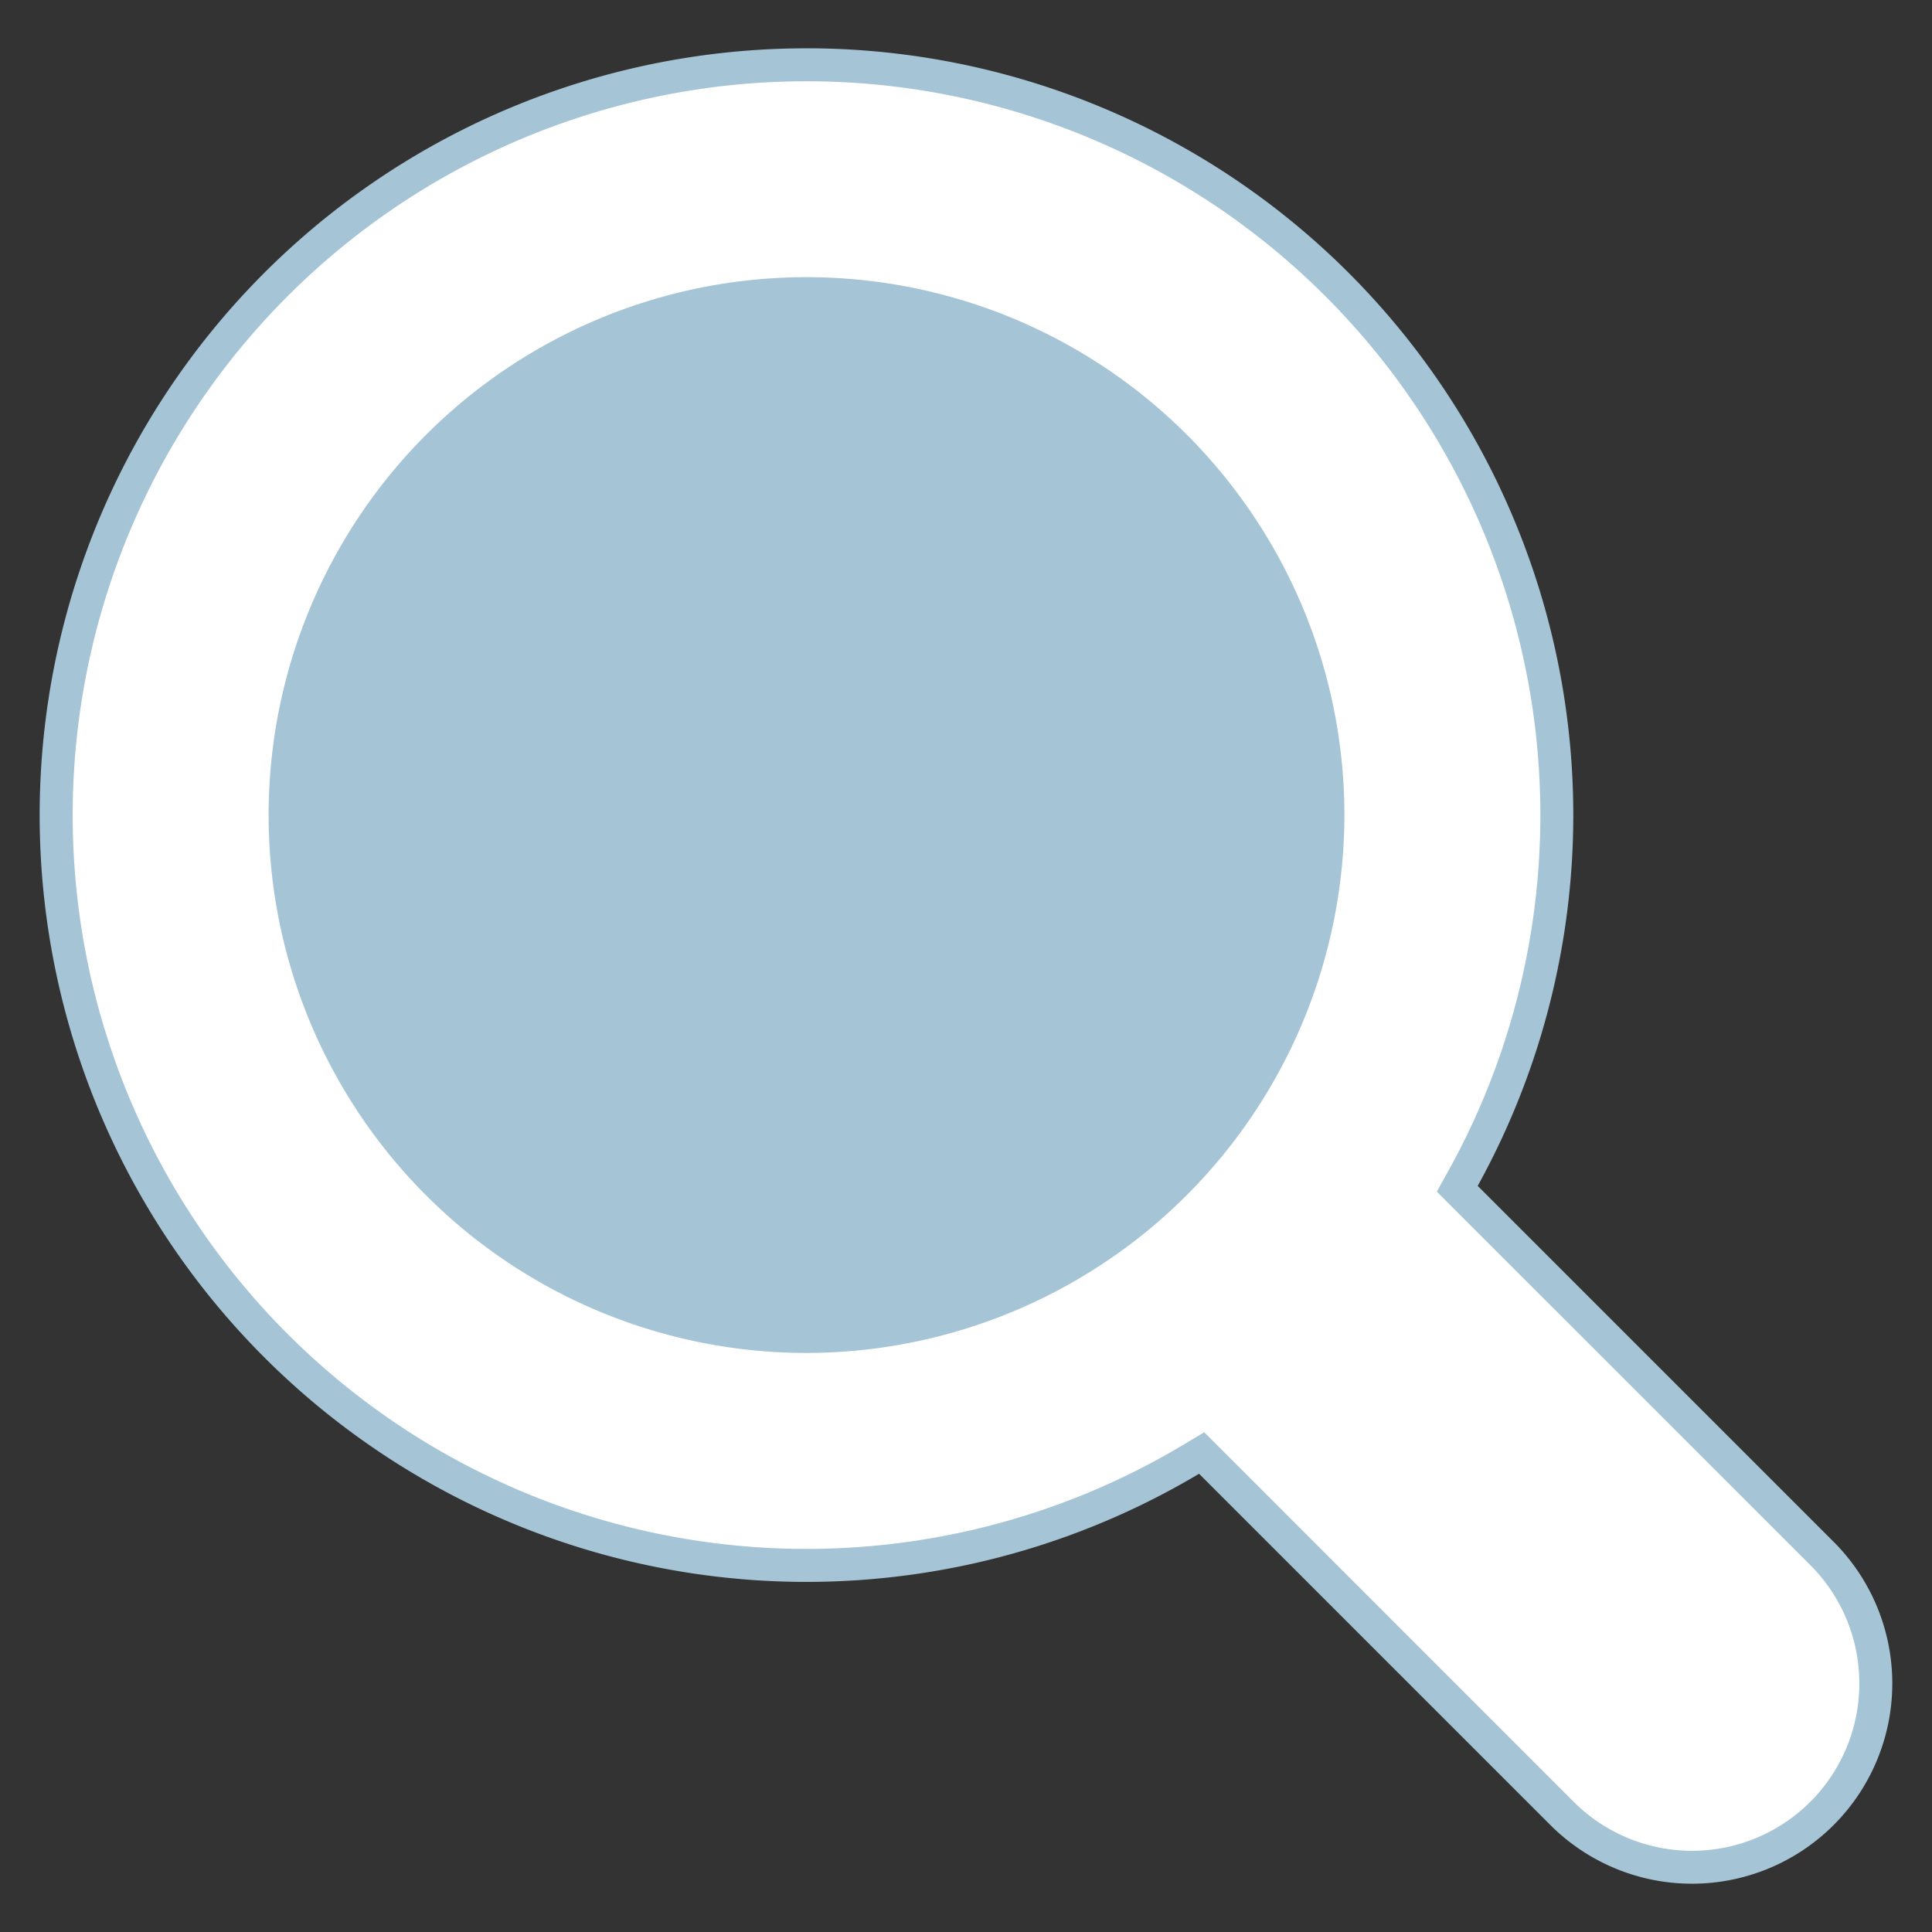
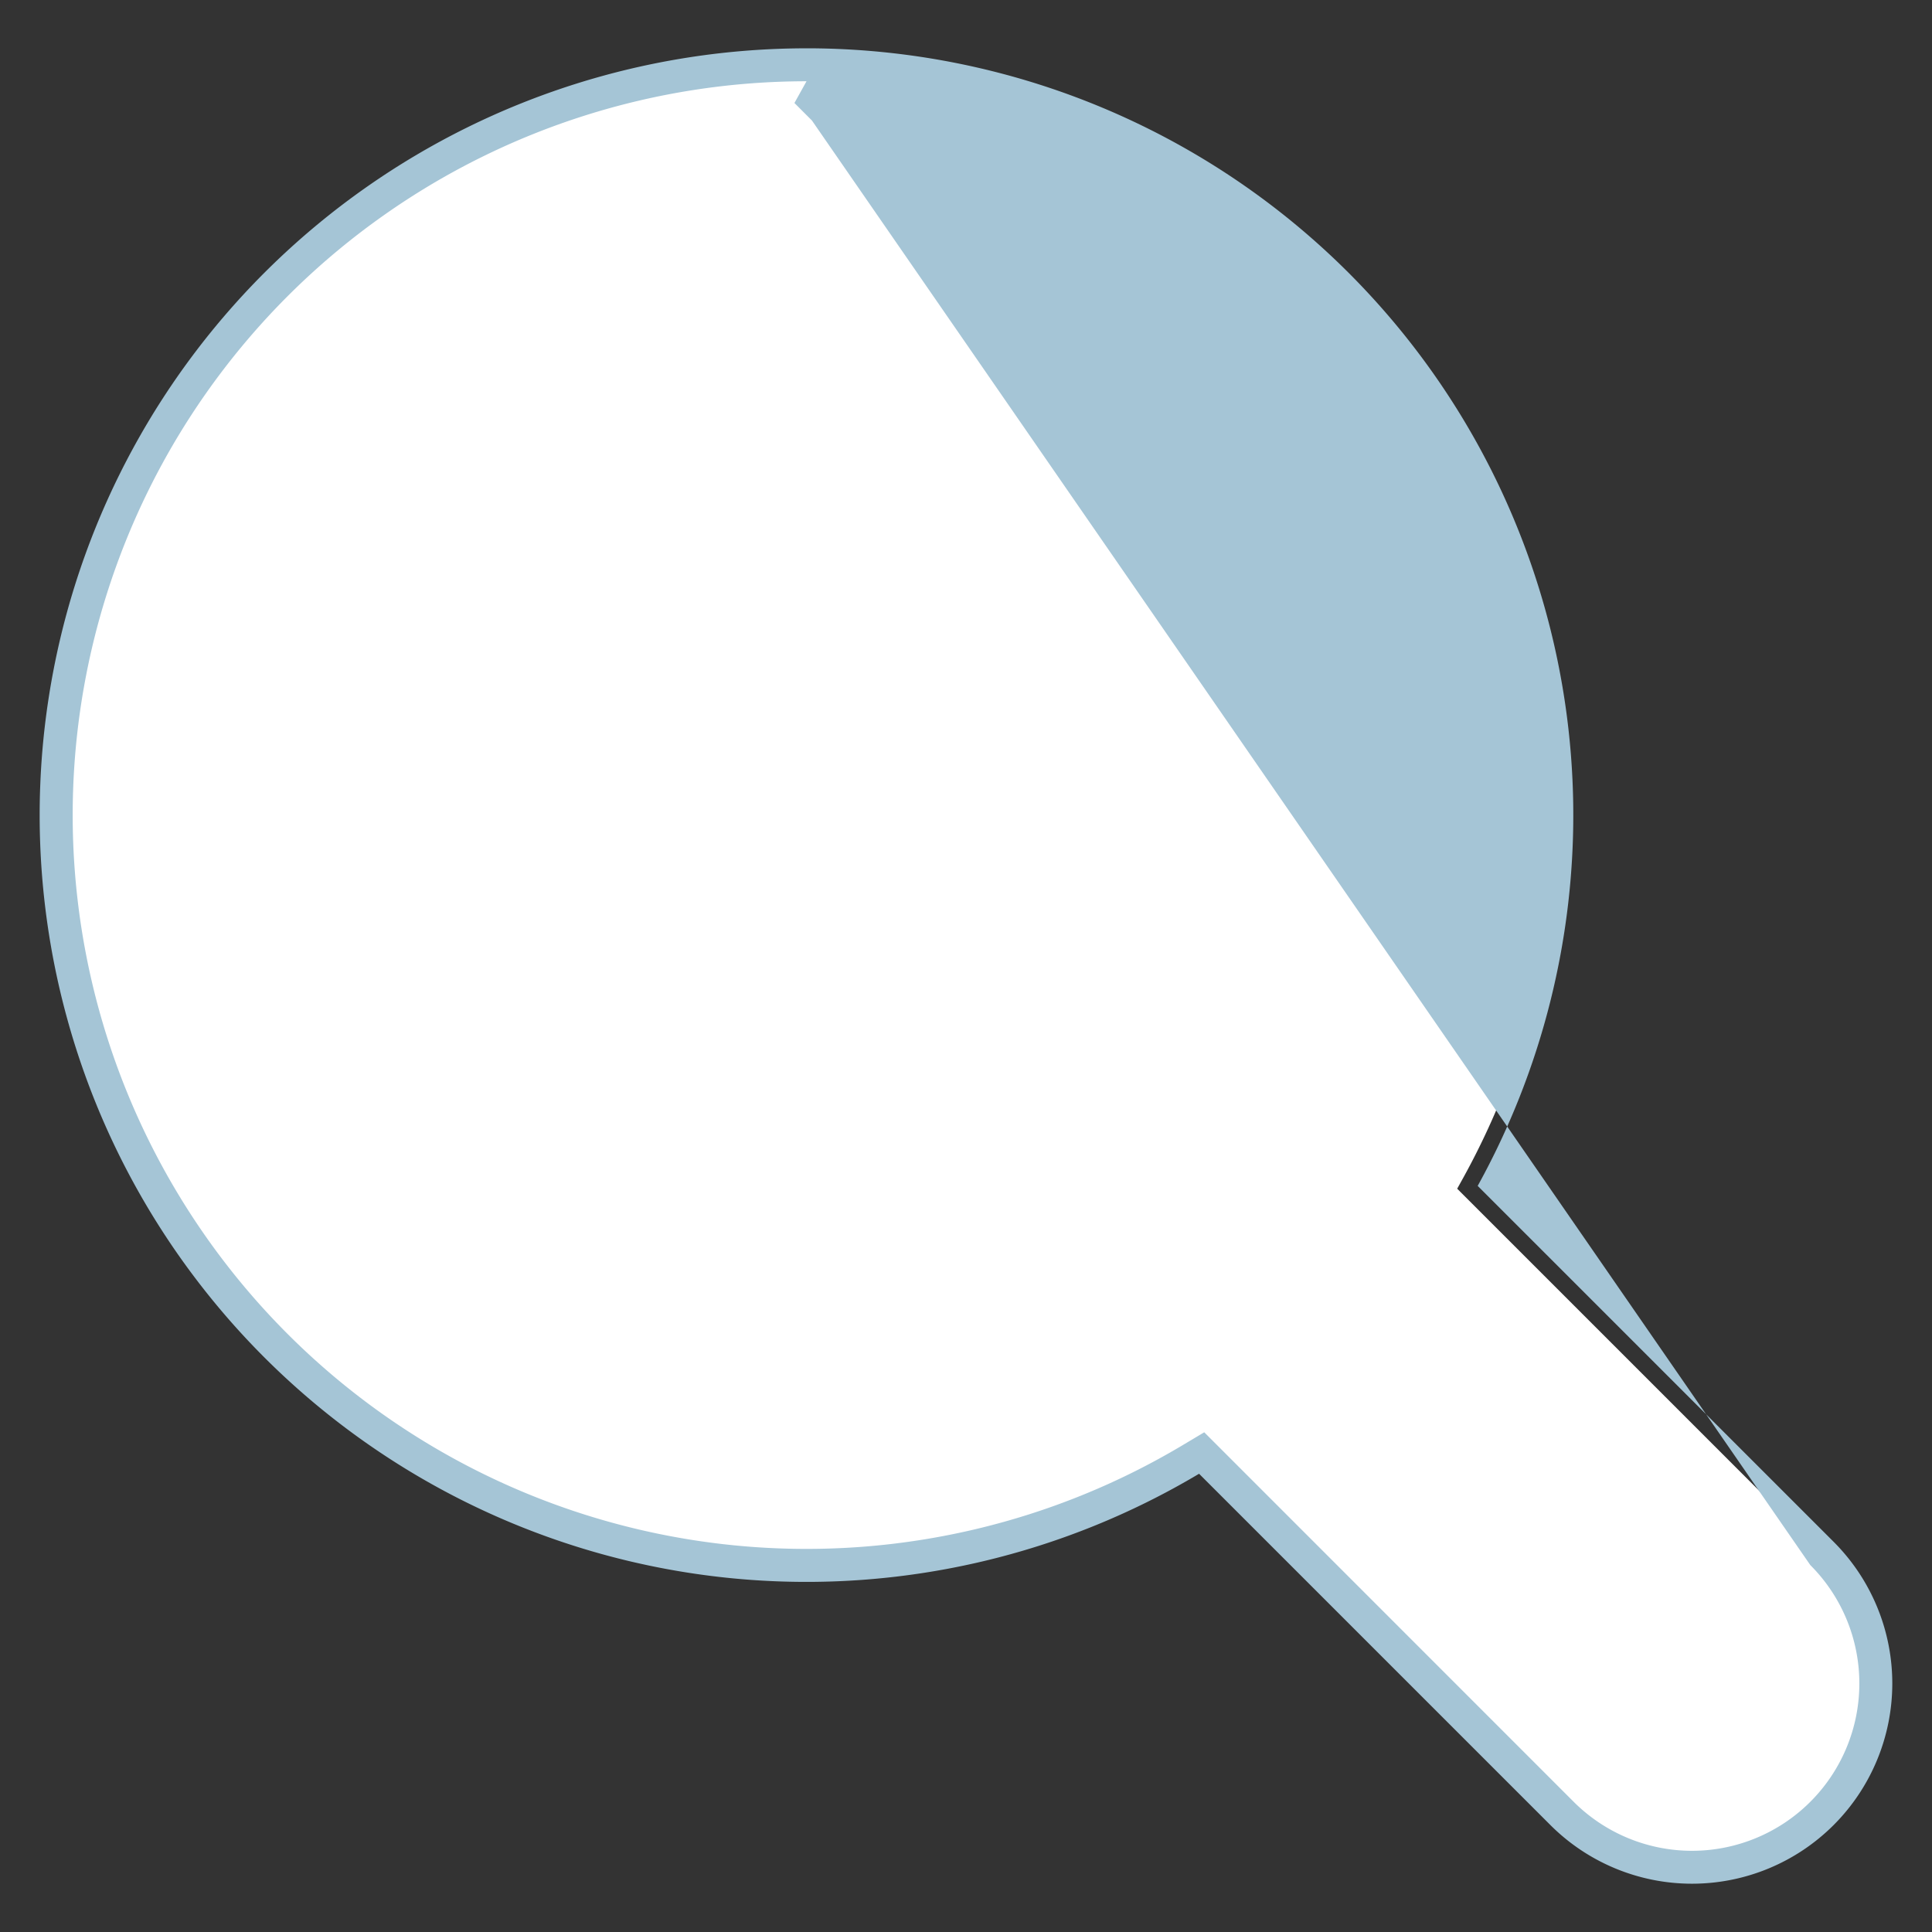
<svg xmlns="http://www.w3.org/2000/svg" width="80" height="80" viewBox="0 0 80 80">
  <rect x="0" y="0" width="80" height="80" fill="#333333" stroke="none" />
  <g transform="translate(-2587 -2155)">
-     <rect width="80" height="80" transform="translate(2587 2155)" fill="none" />
    <g transform="translate(0 -2)">
      <path d="M69.174,76.075a7.56,7.56,0,0,1-5.381-2.229L48.87,58.924l-.456.272A31.064,31.064,0,1,1,59.7,47.531l-.249.449,15.1,15.1a7.611,7.611,0,0,1-5.381,12.992" transform="translate(2587.888 2158.242)" fill="#fff" />
-       <path d="M31.751,1.365a30.388,30.388,0,0,1,26.6,45.079l-.5.9.726.727L73.317,62.808a6.929,6.929,0,0,1-9.8,9.8L48.972,58.06l-.752-.752-.913.545A30.386,30.386,0,1,1,31.751,1.365m0-1.364A31.751,31.751,0,1,0,48.006,59.025L62.553,73.571A8.293,8.293,0,0,0,74.282,61.843L59.543,47.105A31.752,31.752,0,0,0,31.751,0" transform="translate(2588.645 2159)" fill="#a5c5d6" />
-       <path d="M42.273,64.546A22.273,22.273,0,1,1,64.546,42.274,22.3,22.3,0,0,1,42.273,64.546" transform="translate(2578.123 2148.477)" fill="#a5c5d6" />
+       <path d="M31.751,1.365l-.5.9.726.727L73.317,62.808a6.929,6.929,0,0,1-9.8,9.8L48.972,58.06l-.752-.752-.913.545A30.386,30.386,0,1,1,31.751,1.365m0-1.364A31.751,31.751,0,1,0,48.006,59.025L62.553,73.571A8.293,8.293,0,0,0,74.282,61.843L59.543,47.105A31.752,31.752,0,0,0,31.751,0" transform="translate(2588.645 2159)" fill="#a5c5d6" />
    </g>
  </g>
</svg>